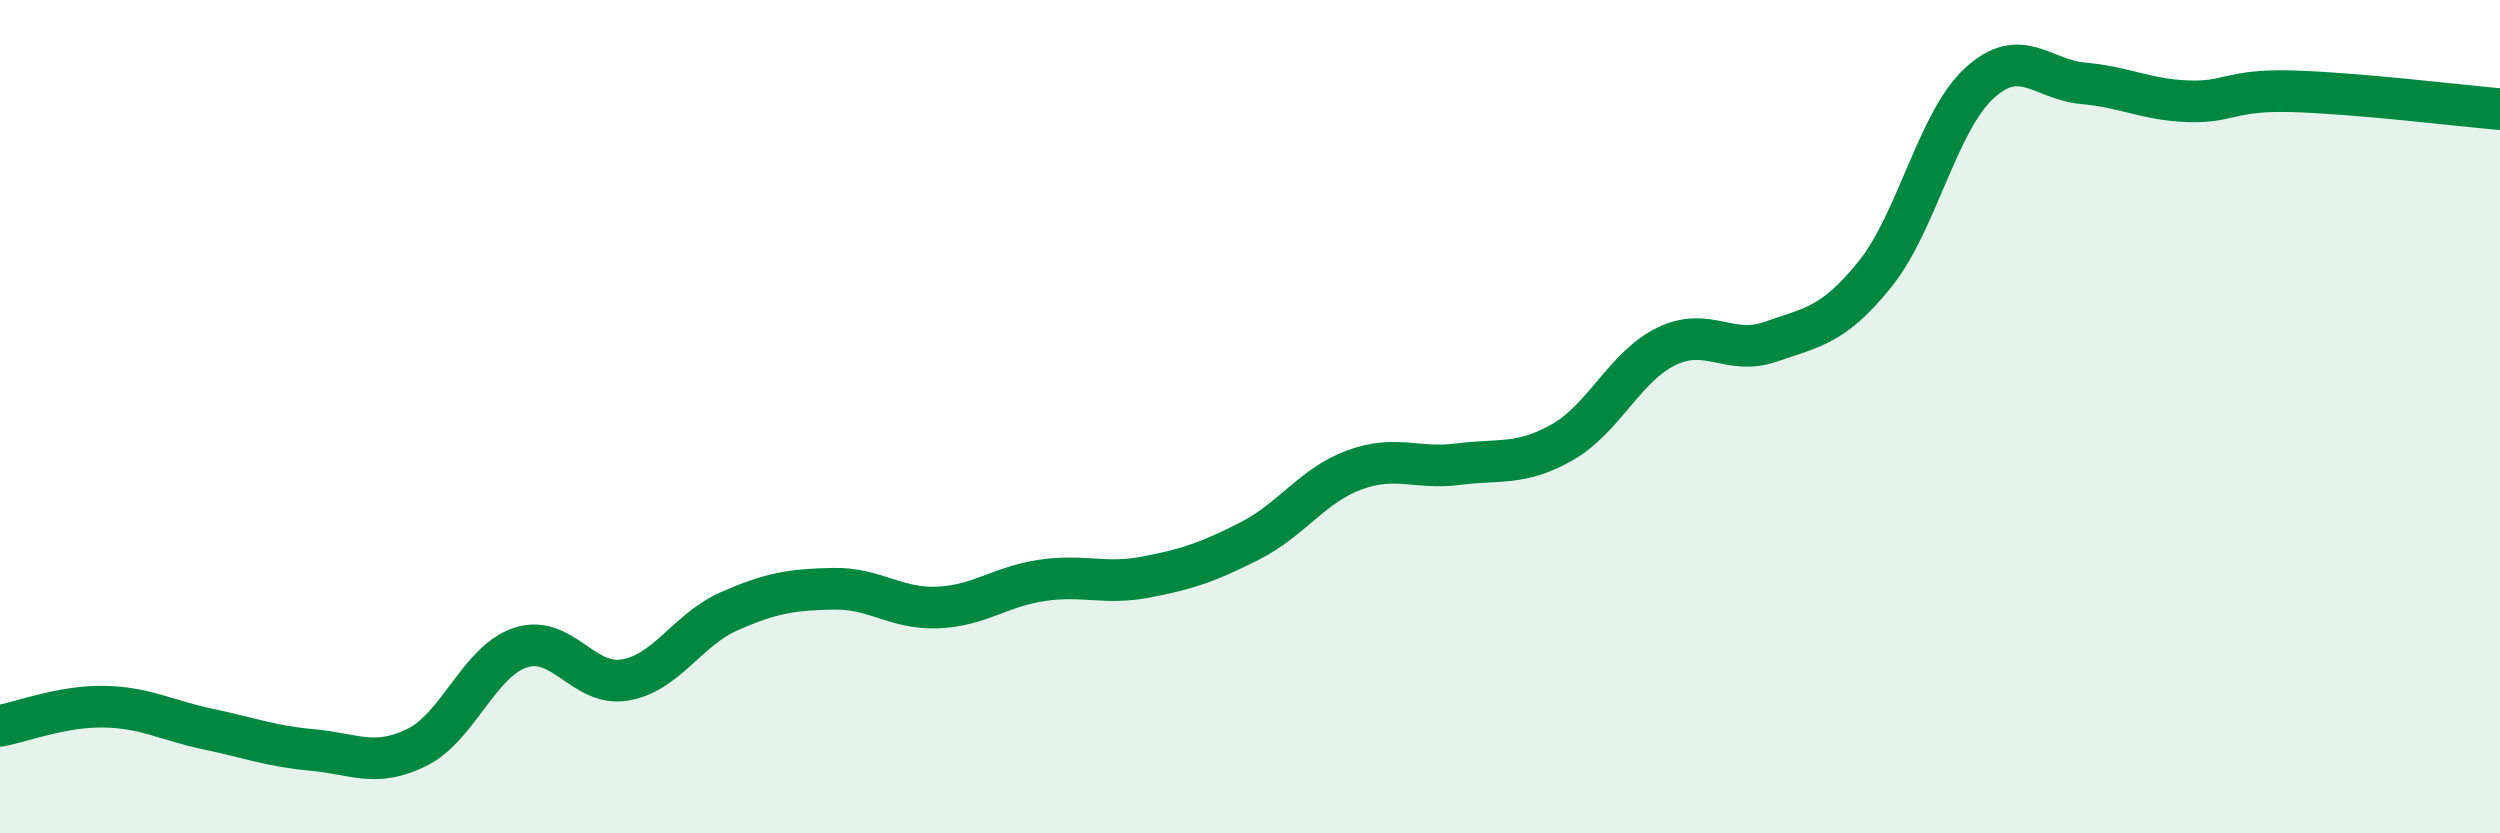
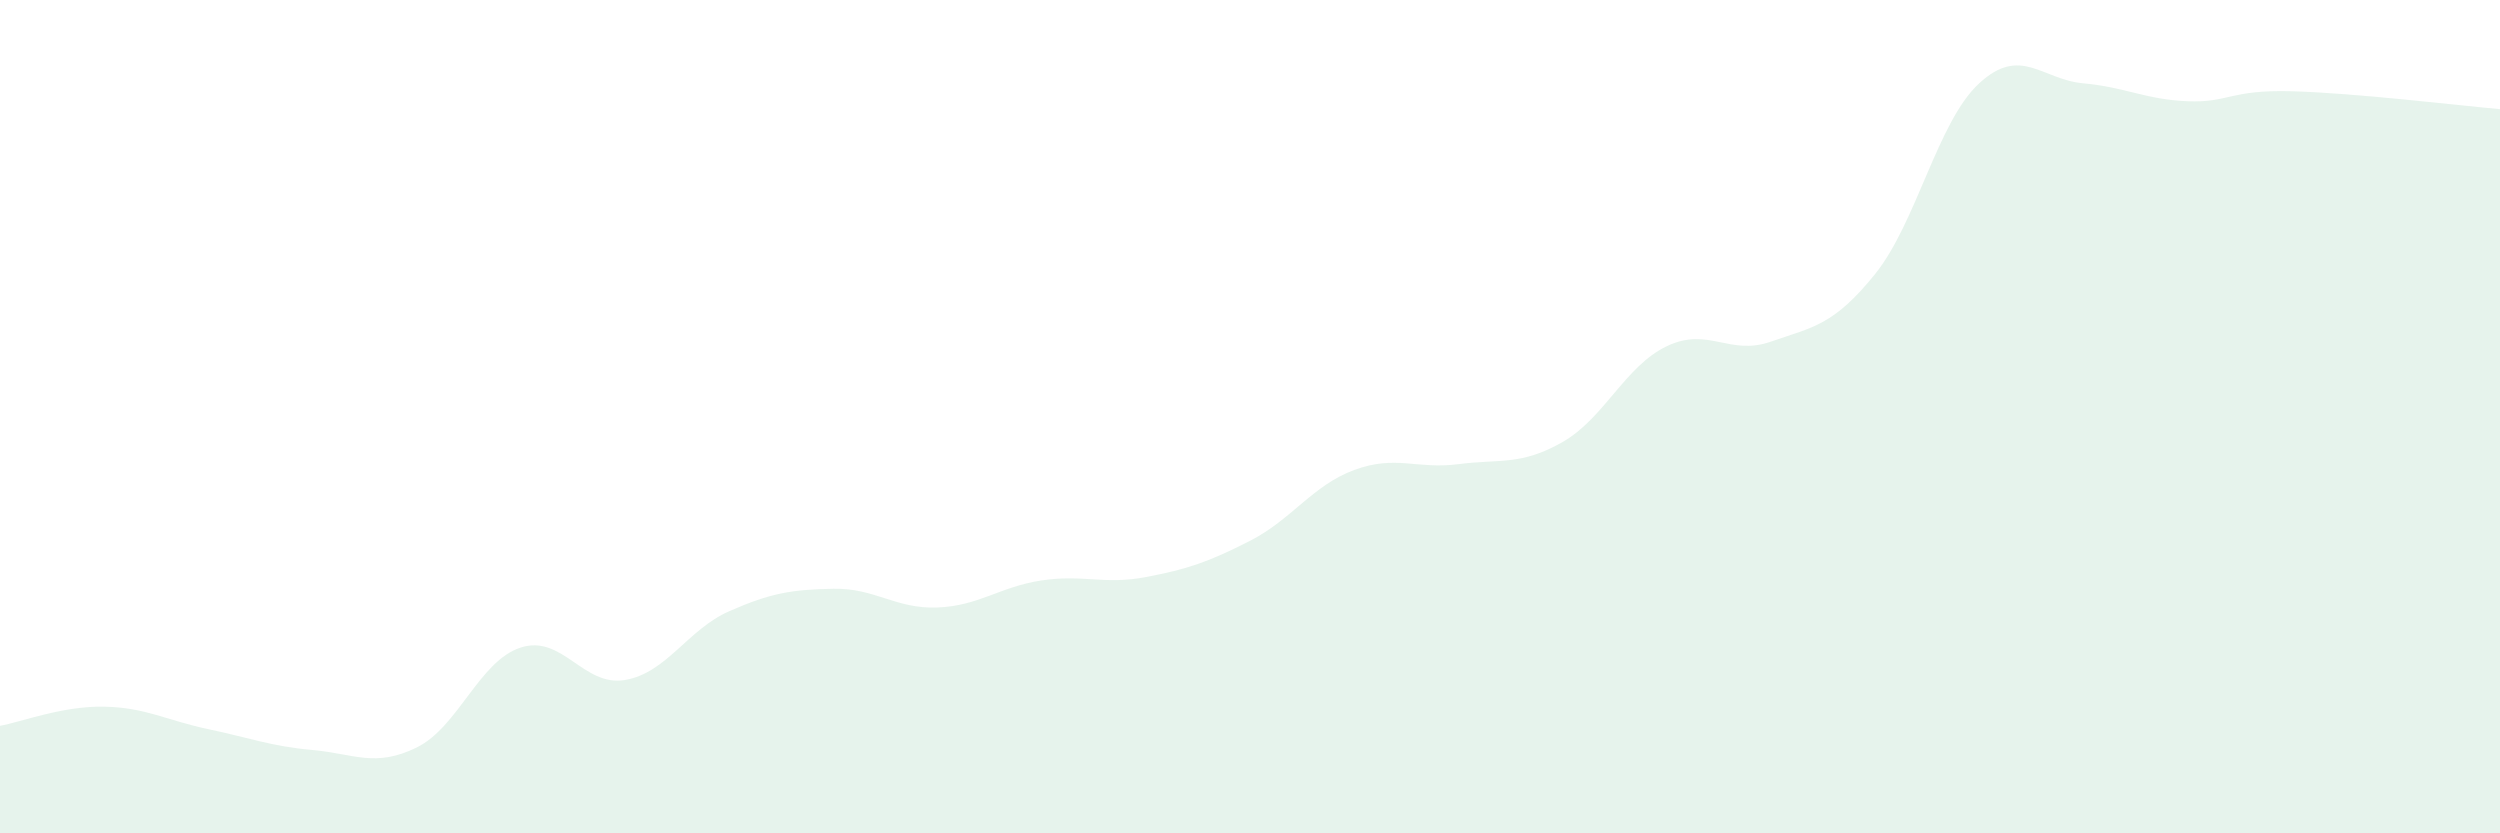
<svg xmlns="http://www.w3.org/2000/svg" width="60" height="20" viewBox="0 0 60 20">
  <path d="M 0,17.42 C 0.5,17.33 1.5,16.94 2.5,16.96 C 3.5,16.98 4,17.29 5,17.5 C 6,17.71 6.5,17.91 7.5,18 C 8.5,18.09 9,18.43 10,17.94 C 11,17.45 11.5,15.86 12.5,15.54 C 13.5,15.22 14,16.49 15,16.32 C 16,16.15 16.5,15.11 17.5,14.67 C 18.5,14.23 19,14.15 20,14.13 C 21,14.11 21.5,14.62 22.5,14.58 C 23.5,14.54 24,14.08 25,13.93 C 26,13.78 26.5,14.04 27.5,13.85 C 28.5,13.66 29,13.49 30,12.98 C 31,12.47 31.5,11.65 32.5,11.28 C 33.5,10.91 34,11.27 35,11.14 C 36,11.01 36.5,11.18 37.5,10.61 C 38.5,10.04 39,8.79 40,8.31 C 41,7.83 41.5,8.55 42.5,8.2 C 43.5,7.85 44,7.82 45,6.58 C 46,5.34 46.5,2.92 47.5,2 C 48.5,1.08 49,1.91 50,2 C 51,2.09 51.5,2.39 52.5,2.43 C 53.5,2.47 53.5,2.15 55,2.19 C 56.5,2.23 59,2.53 60,2.62L60 20L0 20Z" fill="#008740" opacity="0.1" stroke-linecap="round" stroke-linejoin="round" />
-   <path d="M 0,17.42 C 0.5,17.33 1.5,16.94 2.5,16.96 C 3.5,16.98 4,17.29 5,17.5 C 6,17.71 6.5,17.91 7.5,18 C 8.5,18.09 9,18.43 10,17.94 C 11,17.45 11.5,15.86 12.5,15.54 C 13.5,15.22 14,16.49 15,16.32 C 16,16.15 16.5,15.11 17.5,14.67 C 18.5,14.23 19,14.15 20,14.13 C 21,14.11 21.5,14.62 22.5,14.58 C 23.5,14.54 24,14.08 25,13.93 C 26,13.78 26.5,14.04 27.5,13.85 C 28.5,13.66 29,13.49 30,12.98 C 31,12.47 31.5,11.65 32.5,11.28 C 33.5,10.91 34,11.27 35,11.14 C 36,11.01 36.5,11.18 37.5,10.61 C 38.5,10.04 39,8.79 40,8.31 C 41,7.83 41.5,8.55 42.5,8.2 C 43.5,7.85 44,7.82 45,6.58 C 46,5.34 46.5,2.92 47.5,2 C 48.5,1.08 49,1.91 50,2 C 51,2.09 51.5,2.39 52.5,2.43 C 53.5,2.47 53.5,2.15 55,2.19 C 56.5,2.23 59,2.53 60,2.62" stroke="#008740" stroke-width="1" fill="none" stroke-linecap="round" stroke-linejoin="round" />
</svg>